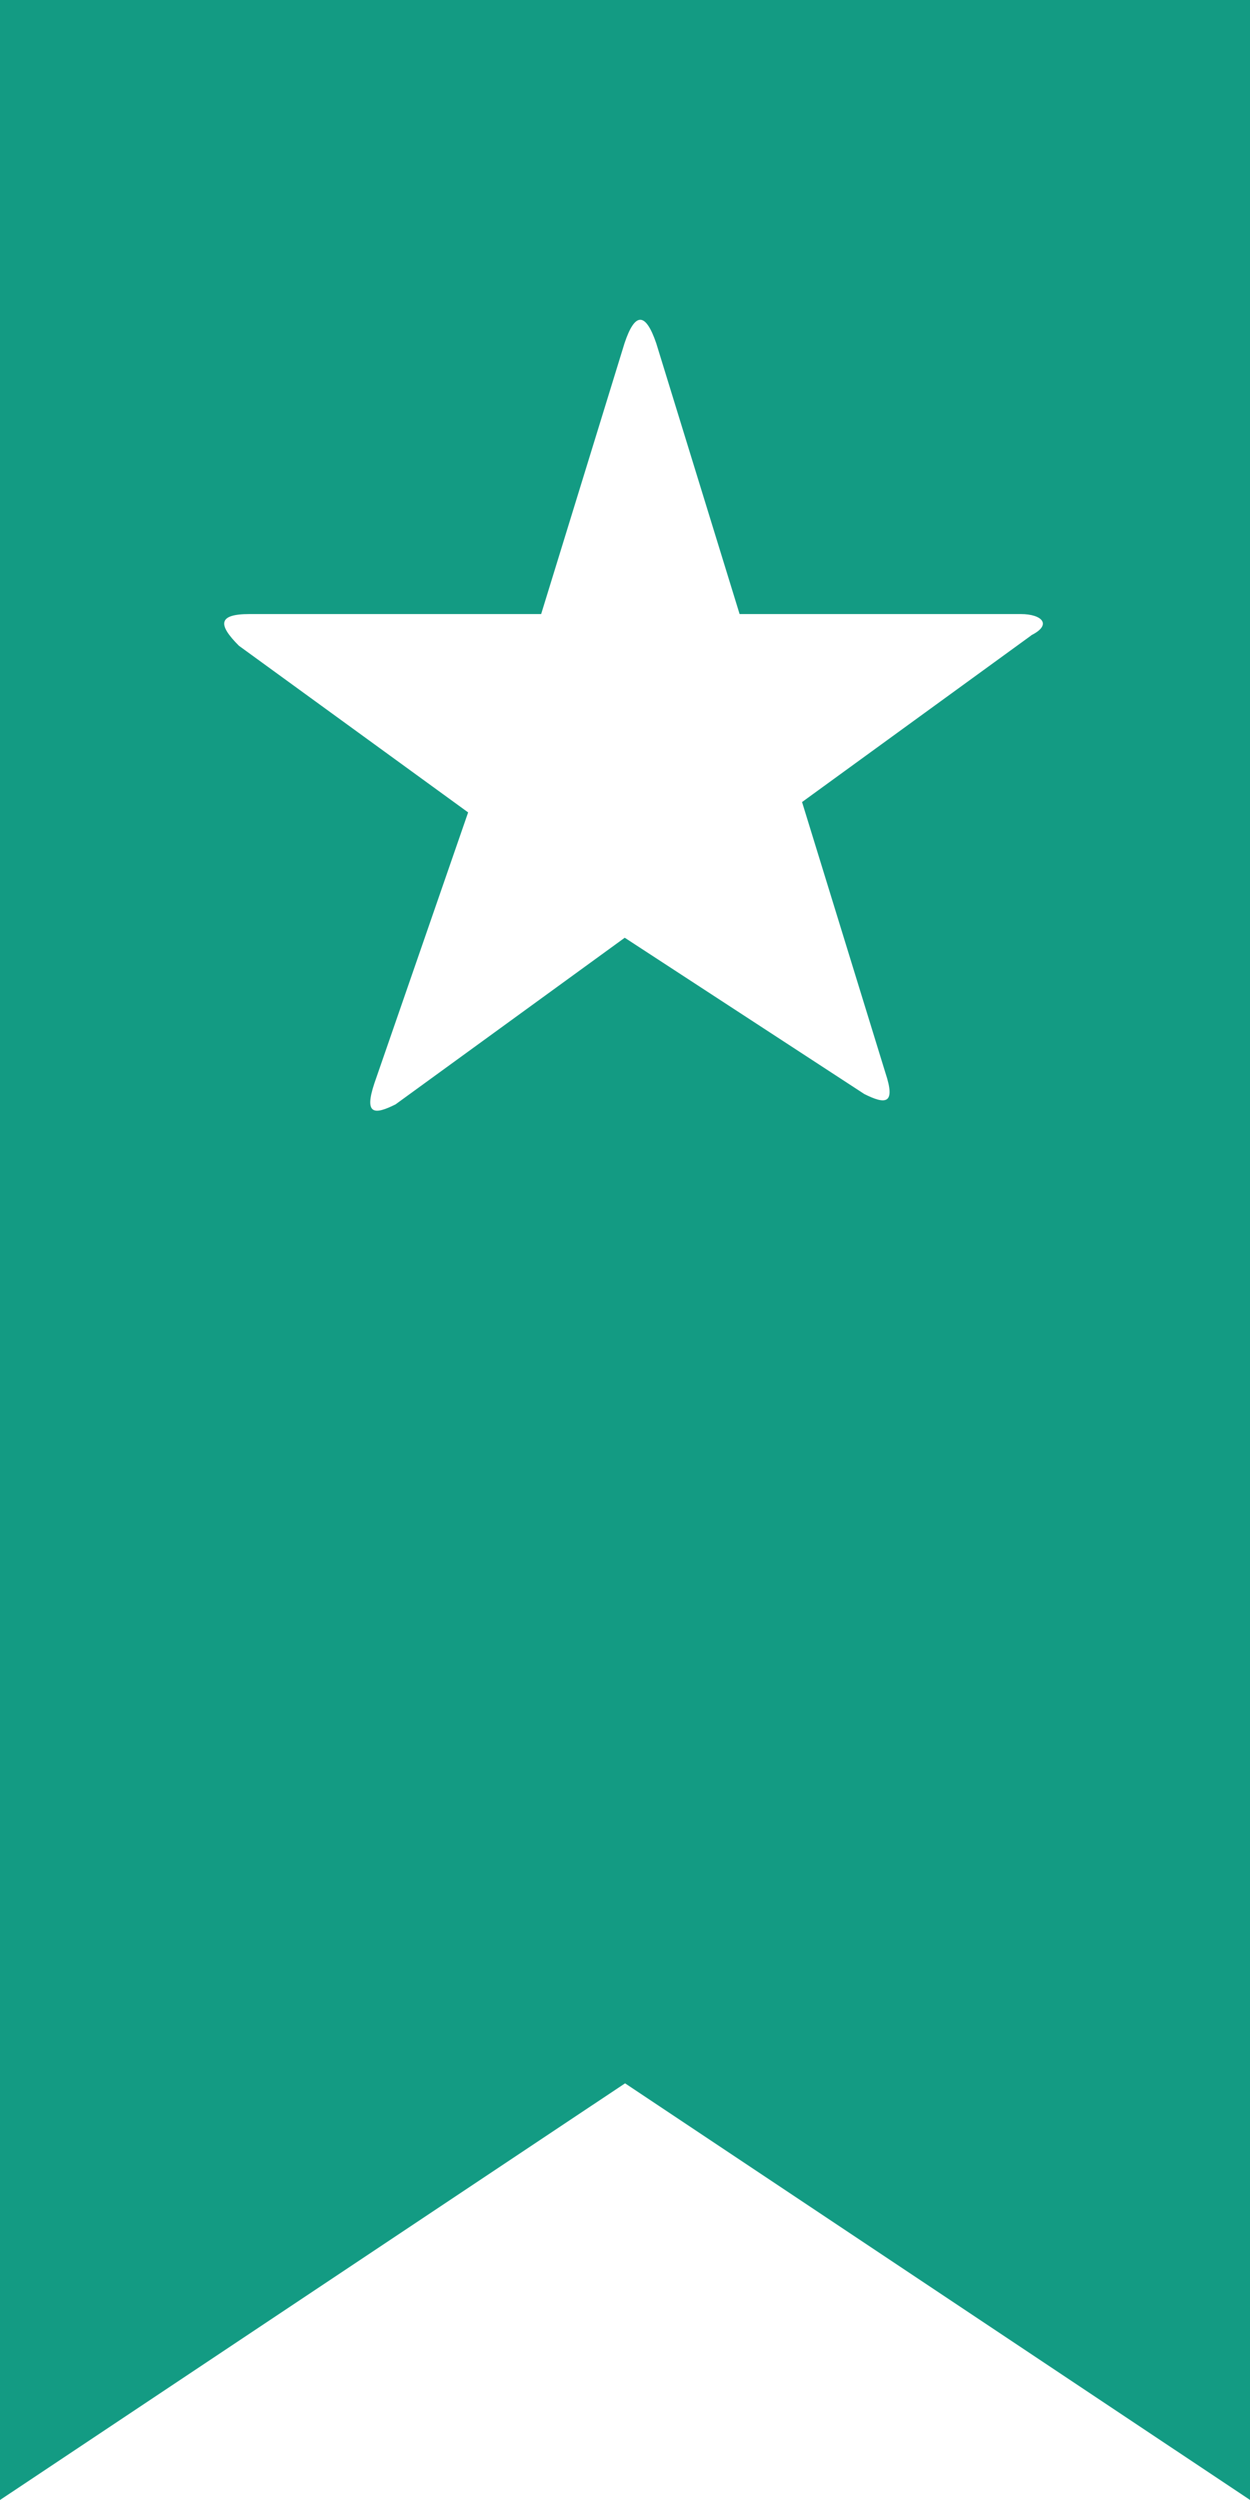
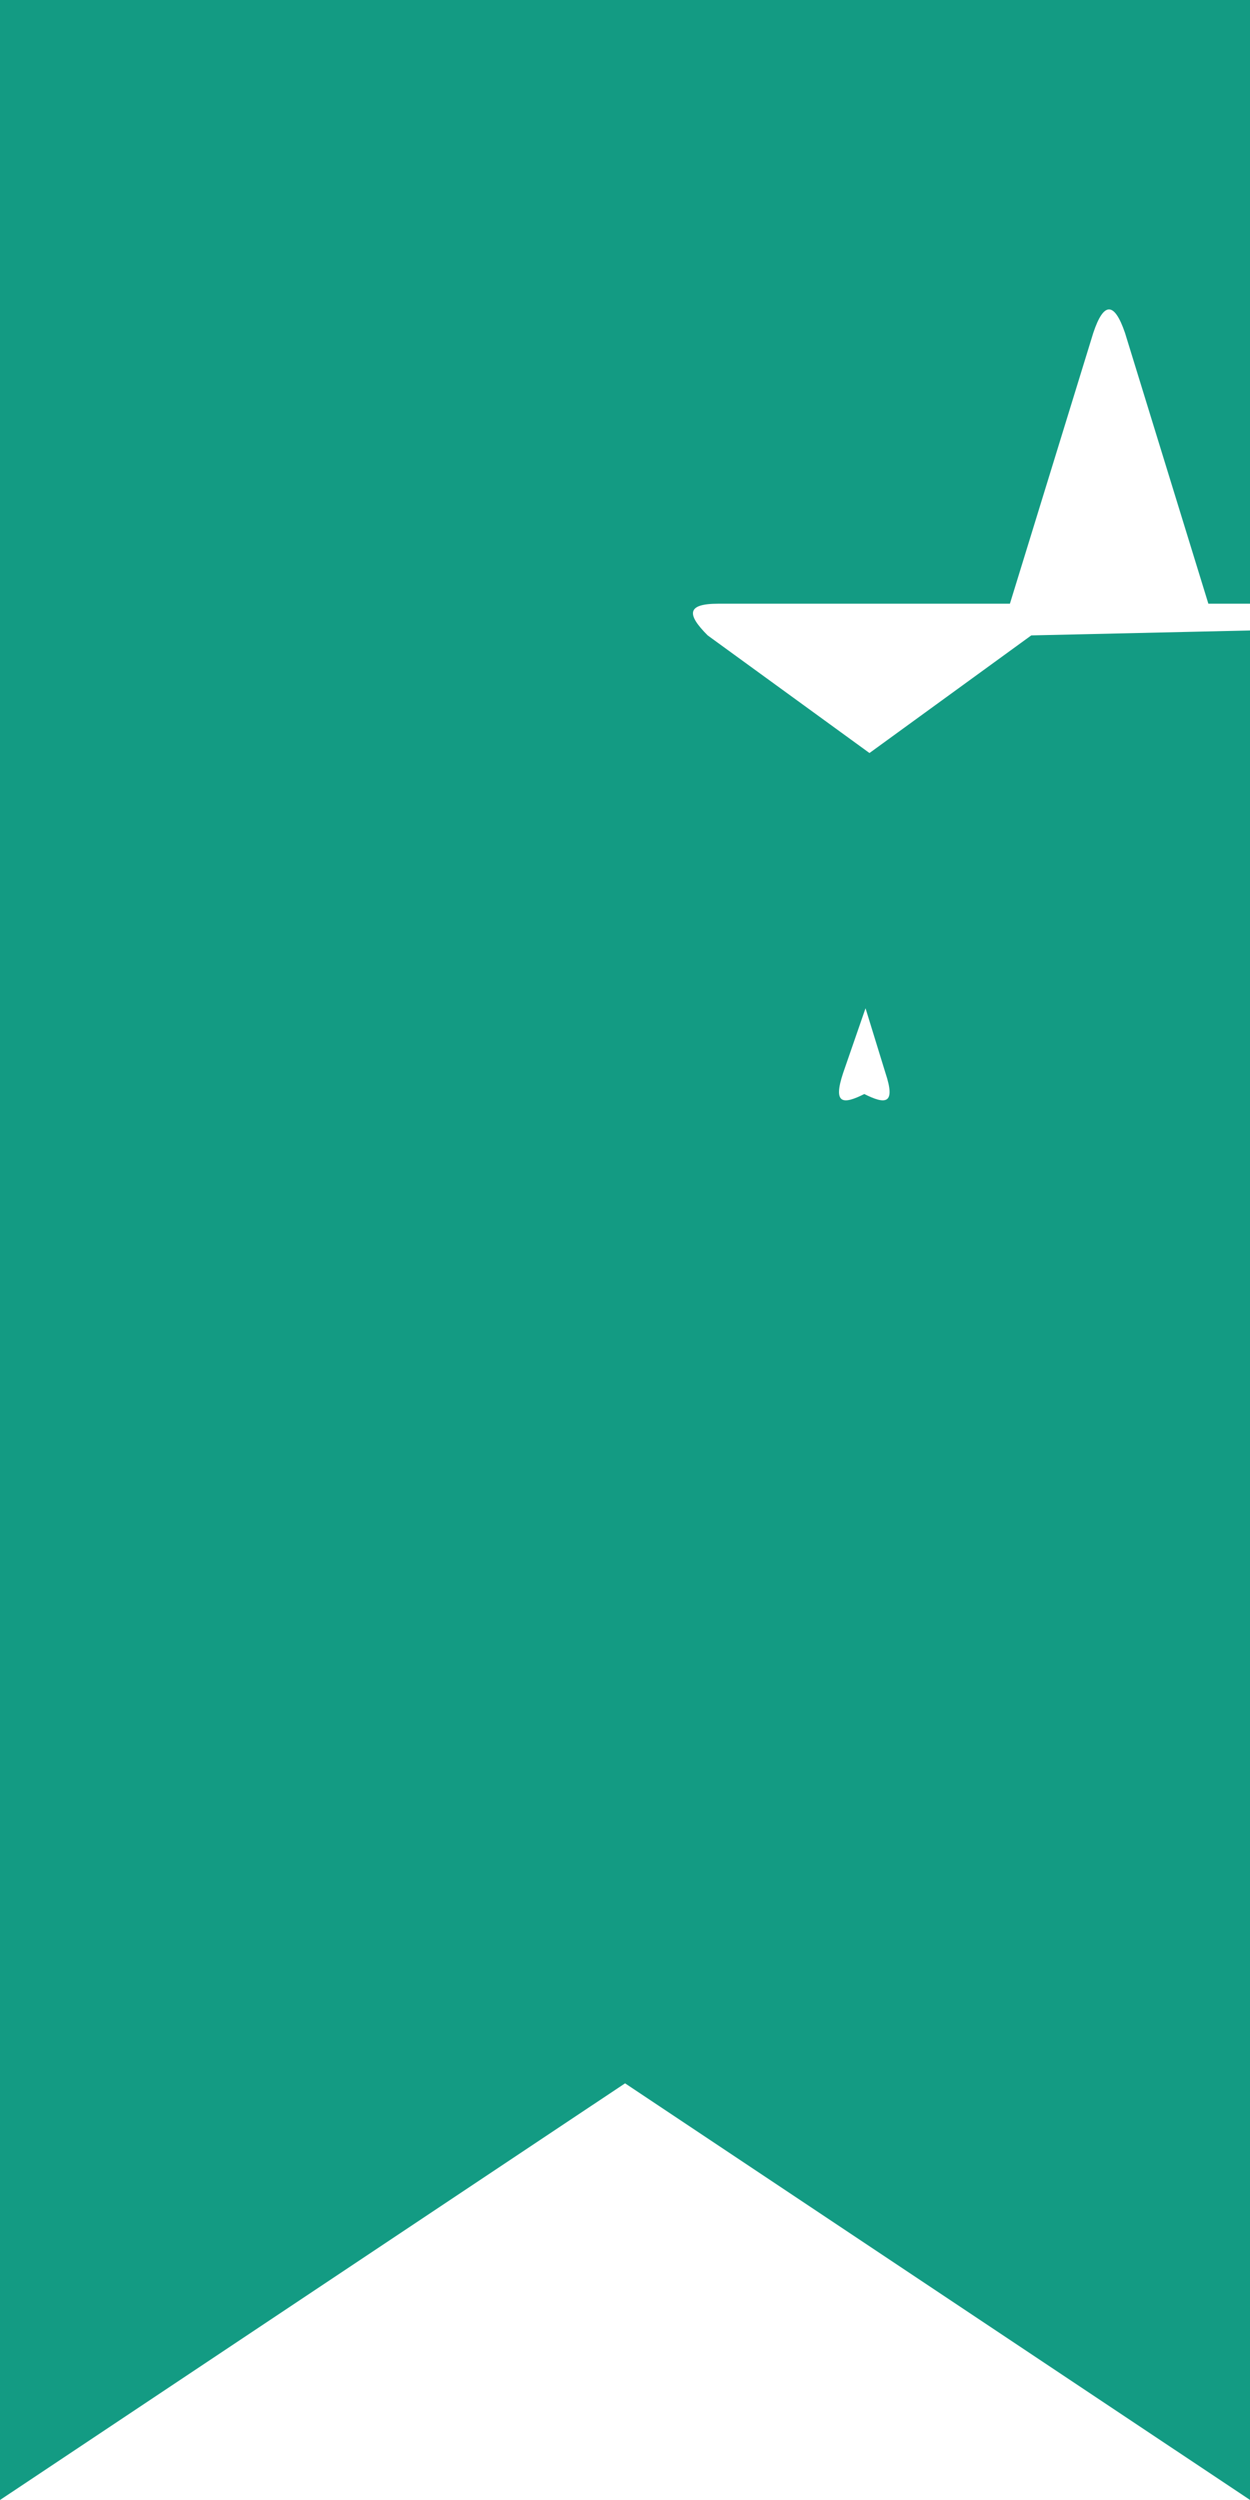
<svg xmlns="http://www.w3.org/2000/svg" width="11.829" height="23.658" viewBox="0 0 11.829 23.658">
-   <path id="Path_1308" data-name="Path 1308" d="M555,156v23.658l5.915-3.943,5.915,3.943V156Zm9.759,6.013-2.169,1.577.789,2.563c.1.3,0,.3-.2.2l-2.267-1.479-2.169,1.577c-.2.1-.3.1-.2-.2l.887-2.563-2.169-1.577c-.2-.2-.2-.3.1-.3h2.76l.789-2.563q.148-.444.3,0l.789,2.563h2.661c.2,0,.3.1.1.2Z" transform="translate(-555 -156)" fill="#139b83" />
+   <path id="Path_1308" data-name="Path 1308" d="M555,156v23.658l5.915-3.943,5.915,3.943V156Zm9.759,6.013-2.169,1.577.789,2.563c.1.3,0,.3-.2.2c-.2.1-.3.1-.2-.2l.887-2.563-2.169-1.577c-.2-.2-.2-.3.1-.3h2.76l.789-2.563q.148-.444.3,0l.789,2.563h2.661c.2,0,.3.1.1.2Z" transform="translate(-555 -156)" fill="#139b83" />
</svg>